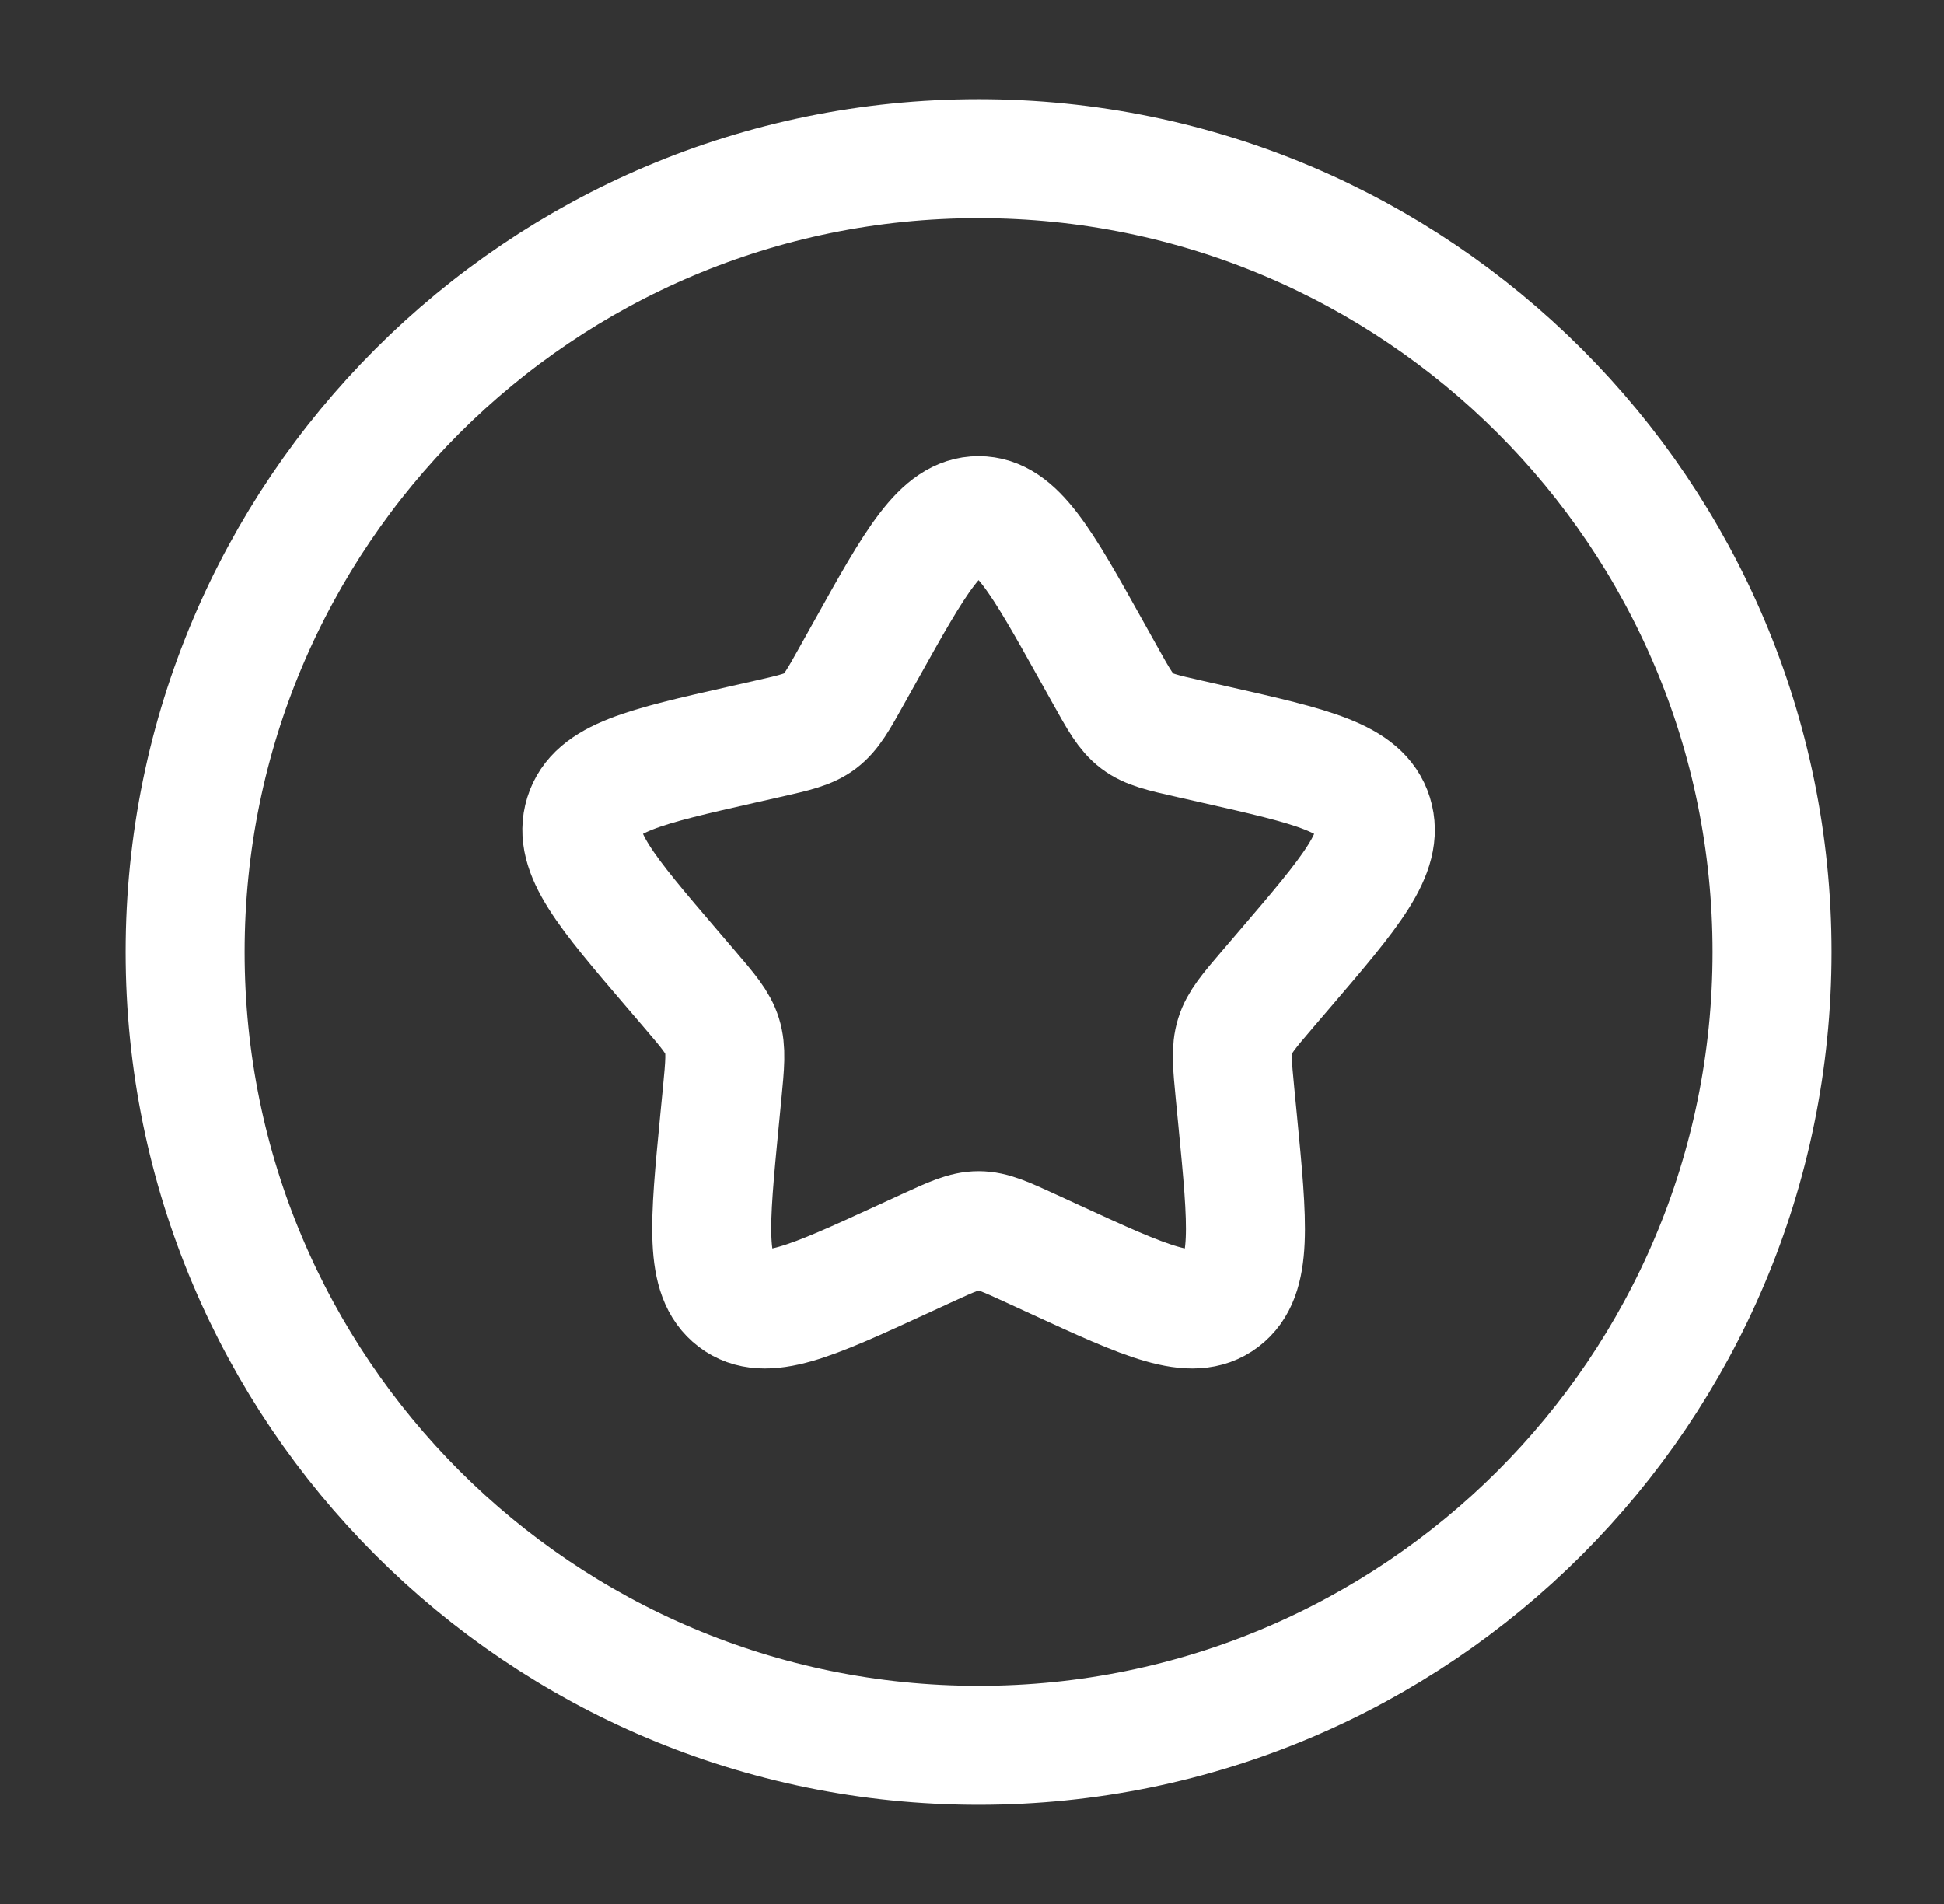
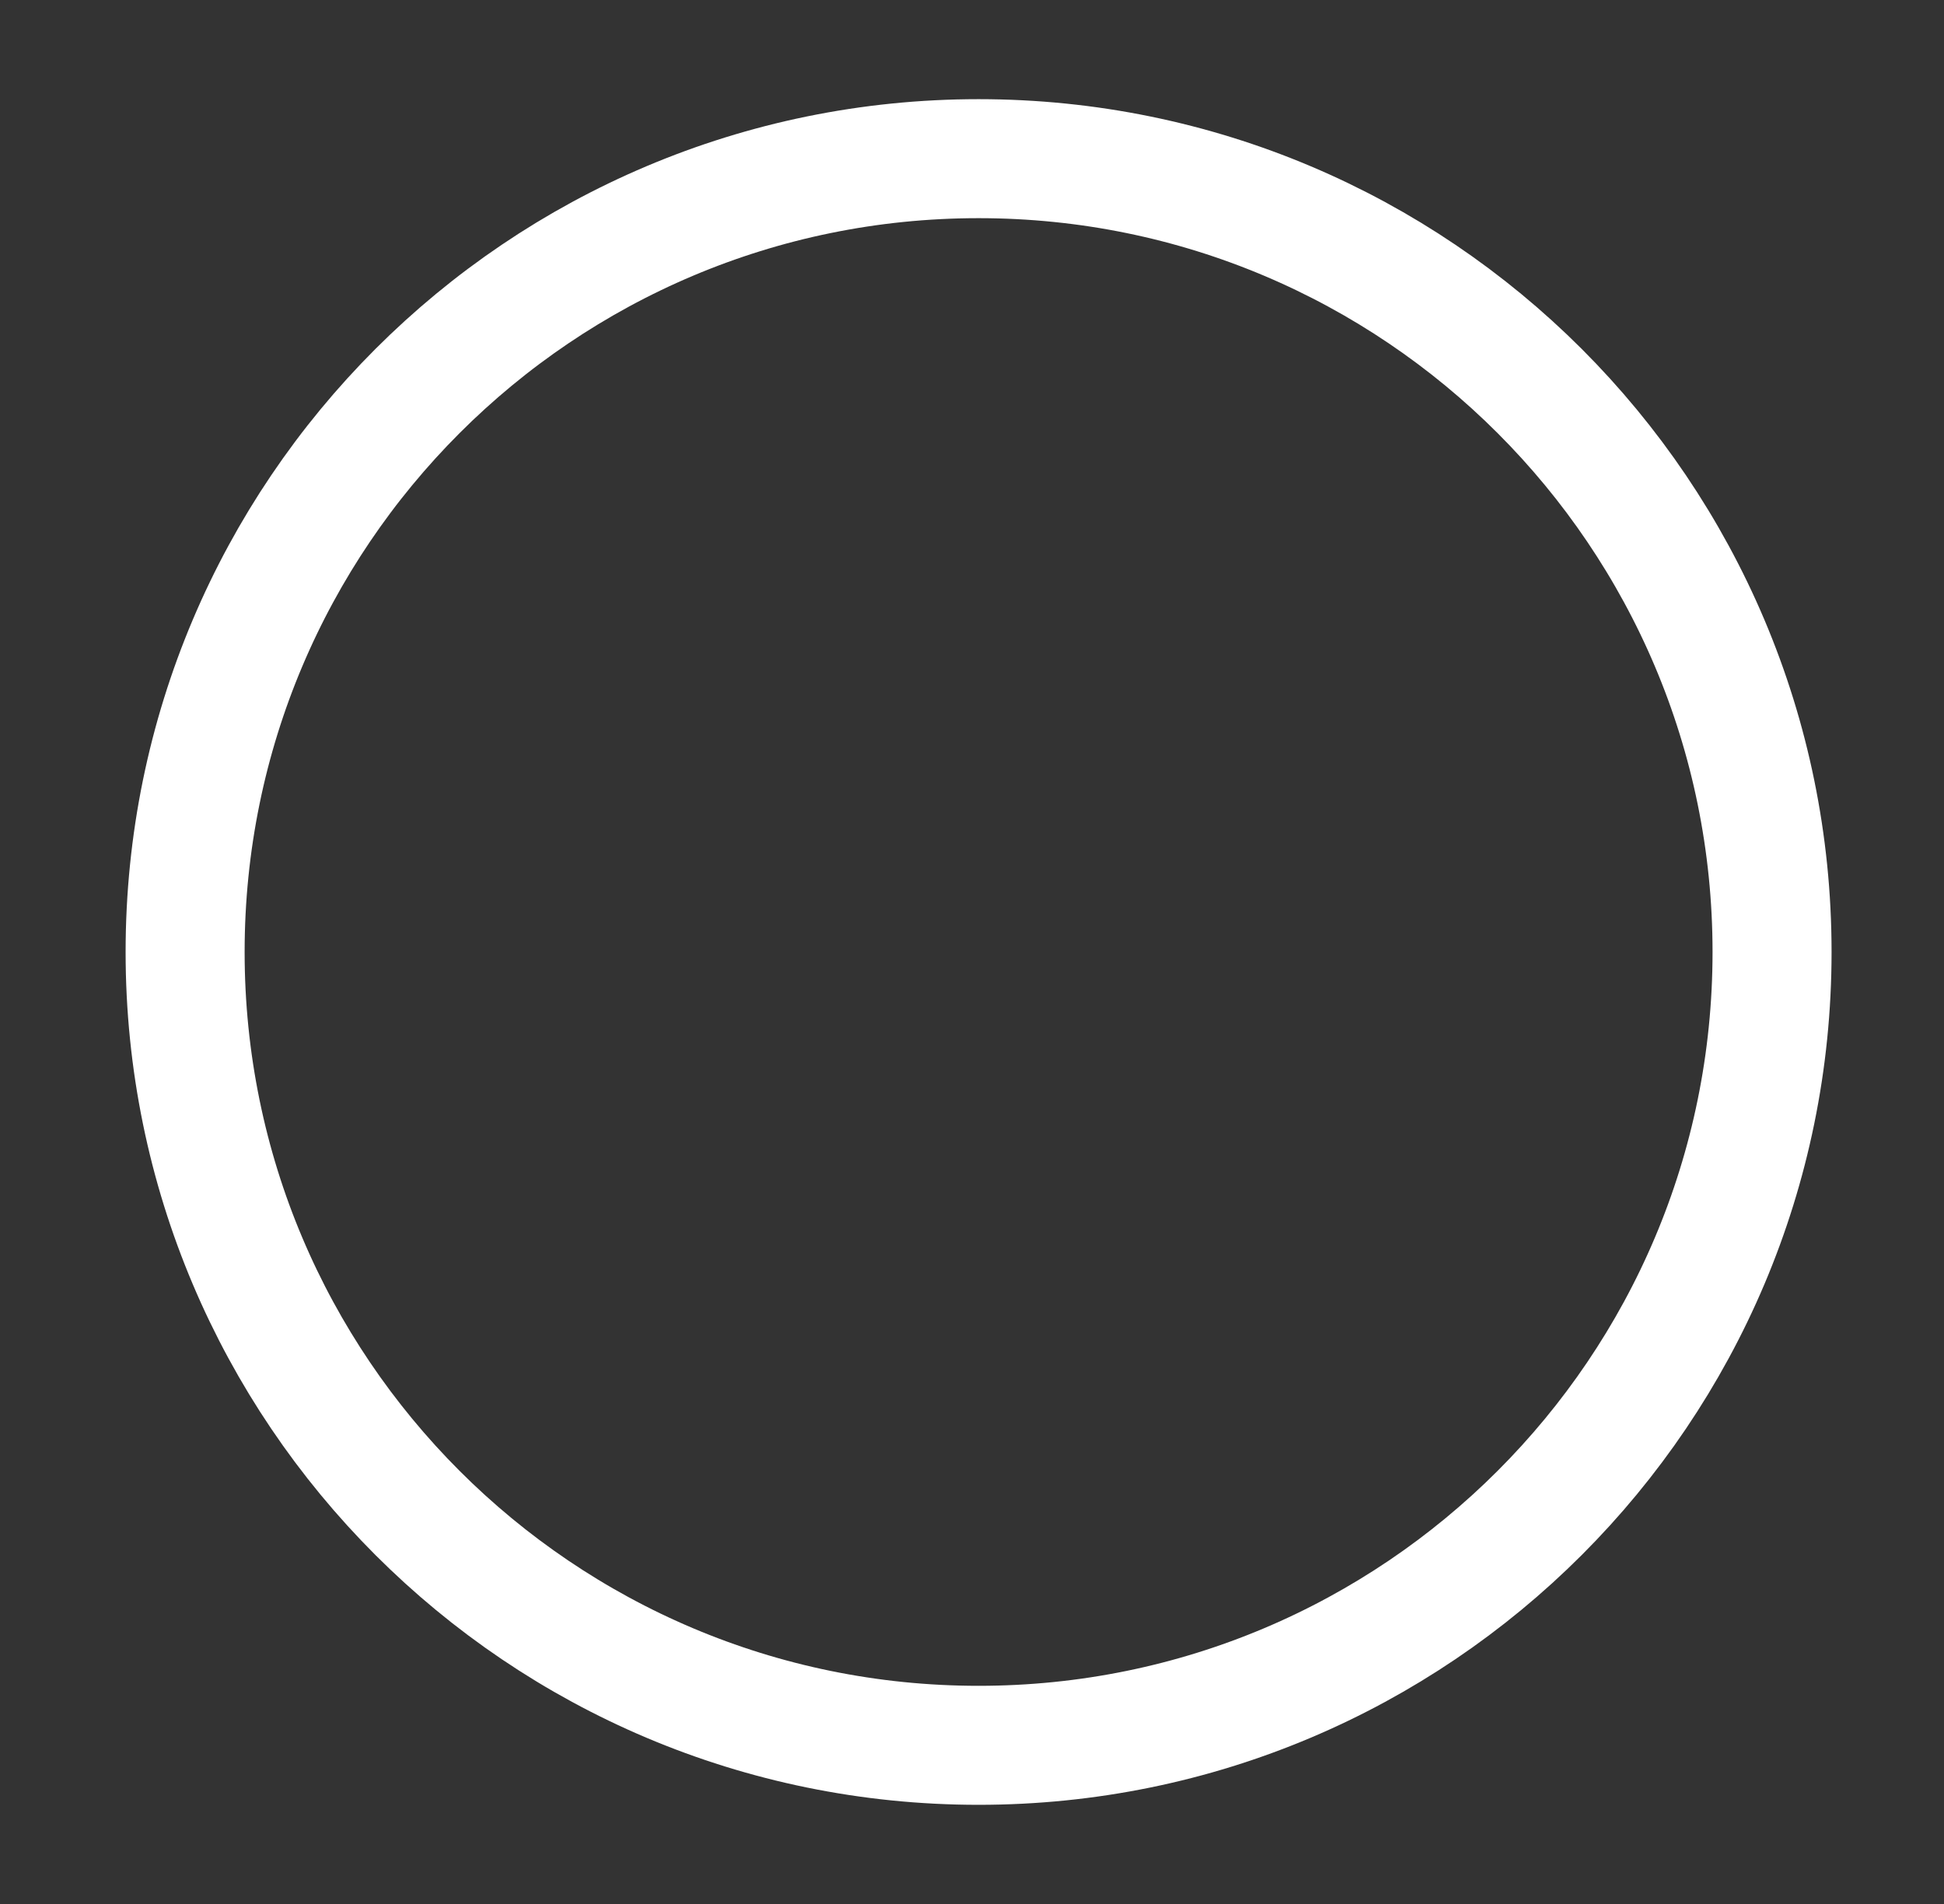
<svg xmlns="http://www.w3.org/2000/svg" width="49" height="48" viewBox="0 0 49 48" fill="none">
  <rect x="0" y="0" width="49" height="48" fill="#333333" stroke="none" />
-   <path d="M24.666 44C35.712 44 44.666 35.046 44.666 24C44.666 12.954 35.712 4 24.666 4C13.62 4 4.666 12.954 4.666 24C4.666 35.046 13.62 44 24.666 44Z" stroke="white" stroke-width="3" />
-   <path d="M21.819 16.408C23.086 14.136 23.719 13 24.666 13C25.613 13 26.246 14.136 27.513 16.408L27.841 16.996C28.2 17.642 28.38 17.965 28.661 18.178C28.942 18.391 29.291 18.47 29.99 18.628L30.626 18.772C33.086 19.329 34.316 19.607 34.609 20.548C34.901 21.489 34.063 22.469 32.386 24.43L31.952 24.937C31.476 25.494 31.237 25.773 31.13 26.118C31.023 26.462 31.059 26.834 31.131 27.578L31.197 28.254C31.45 30.871 31.577 32.179 30.811 32.76C30.045 33.342 28.893 32.812 26.59 31.751L25.995 31.477C25.34 31.176 25.013 31.025 24.666 31.025C24.319 31.025 23.992 31.176 23.337 31.477L22.742 31.751C20.439 32.812 19.287 33.342 18.521 32.76C17.755 32.179 17.882 30.871 18.135 28.254L18.201 27.578C18.273 26.834 18.309 26.462 18.202 26.118C18.095 25.773 17.856 25.494 17.38 24.937L16.946 24.43C15.269 22.469 14.431 21.489 14.723 20.548C15.016 19.607 16.246 19.329 18.706 18.772L19.342 18.628C20.041 18.47 20.39 18.391 20.671 18.178C20.952 17.965 21.132 17.642 21.491 16.996L21.819 16.408Z" stroke="white" stroke-width="3" />
+   <path d="M24.666 44C35.712 44 44.666 35.046 44.666 24C44.666 12.954 35.712 4 24.666 4C13.62 4 4.666 12.954 4.666 24C4.666 35.046 13.62 44 24.666 44" stroke="white" stroke-width="3" />
</svg>